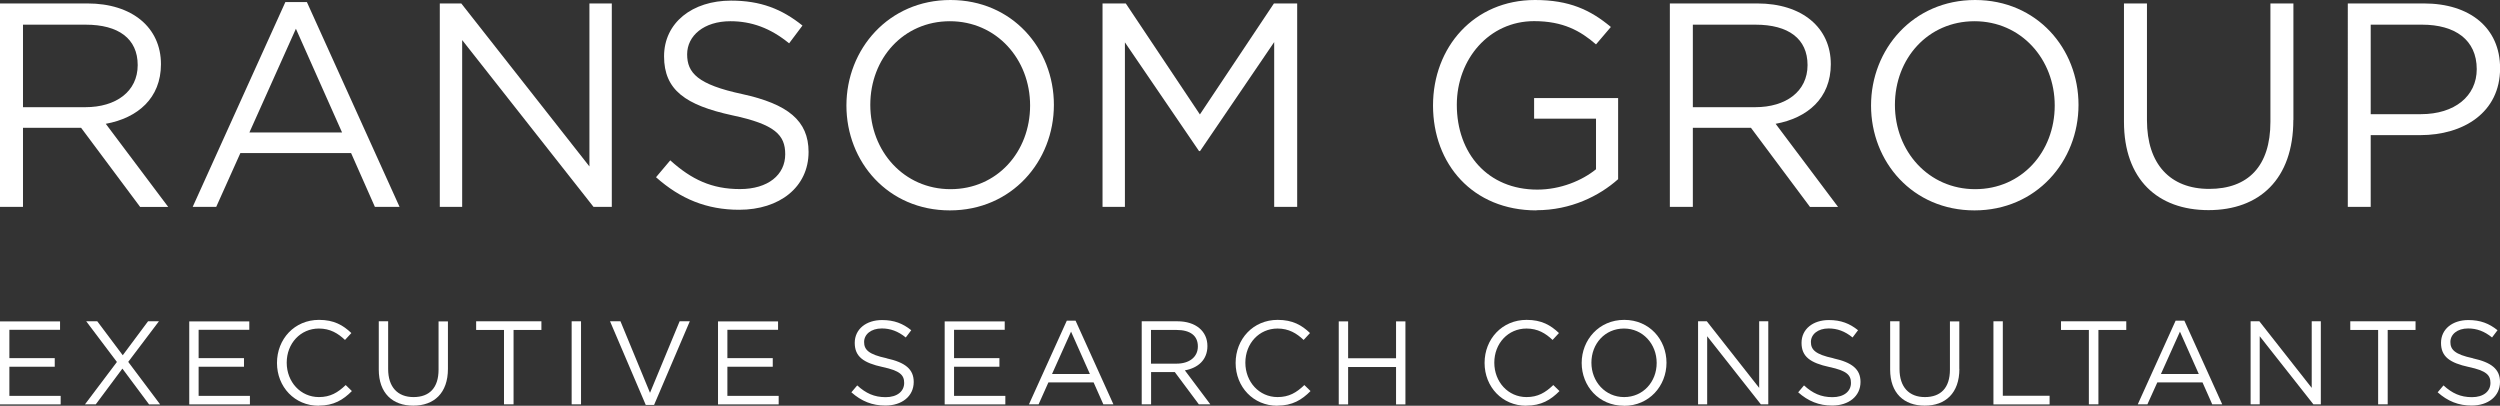
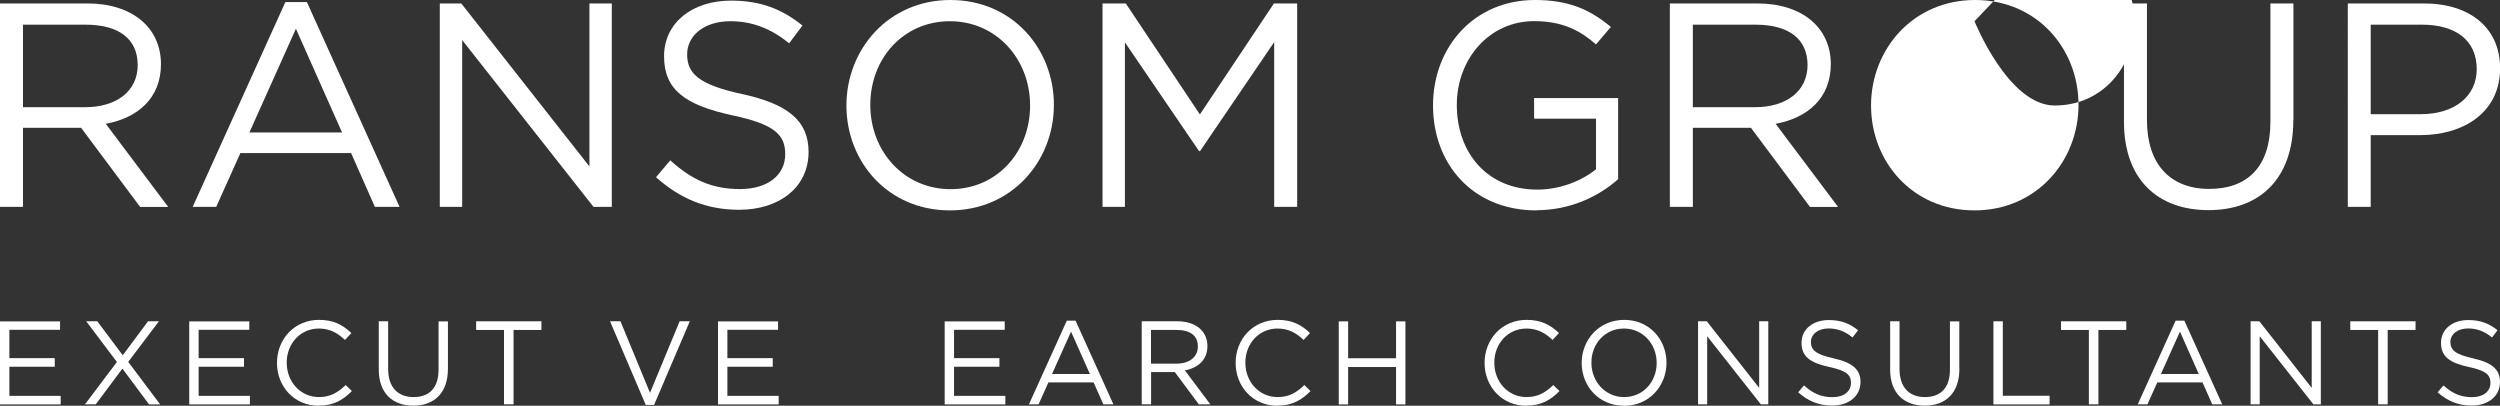
<svg xmlns="http://www.w3.org/2000/svg" id="Layer_2" viewBox="0 0 282.69 45.88">
  <rect x="0" y="0" width="282.69" height="45.88" fill="#333333" stroke="none" />
  <defs>
    <style>      .cls-1 {        fill: #fff;      }    </style>
  </defs>
  <g id="Layer_5">
    <g>
      <g>
        <path class="cls-1" d="M6.79,37.29H1.06v3.21h5.13v.97H1.06v3.29h5.8v.97H0v-9.39h6.79v.97Z" />
        <path class="cls-1" d="M16.85,45.72l-3.01-4.04-3.01,4.04h-1.22l3.61-4.79-3.47-4.6h1.25l2.88,3.84,2.86-3.84h1.23l-3.47,4.59,3.61,4.81h-1.26Z" />
        <path class="cls-1" d="M28.19,37.29h-5.73v3.21h5.13v.97h-5.13v3.29h5.8v.97h-6.86v-9.39h6.79v.97Z" />
        <path class="cls-1" d="M36.03,45.88c-2.71,0-4.71-2.13-4.71-4.84s1.99-4.87,4.75-4.87c1.7,0,2.72.6,3.66,1.49l-.72.78c-.79-.75-1.68-1.29-2.95-1.29-2.08,0-3.64,1.68-3.64,3.86s1.57,3.89,3.64,3.89c1.29,0,2.13-.5,3.03-1.36l.7.68c-.98.99-2.05,1.65-3.76,1.65Z" />
        <path class="cls-1" d="M50.65,41.71c0,2.74-1.57,4.16-3.92,4.16s-3.9-1.42-3.9-4.08v-5.46h1.06v5.4c0,2.03,1.07,3.17,2.87,3.17s2.83-1.05,2.83-3.1v-5.46h1.06v5.38Z" />
        <path class="cls-1" d="M58.06,45.72h-1.07v-8.41h-3.15v-.98h7.38v.98h-3.15v8.41Z" />
-         <path class="cls-1" d="M65.7,36.33v9.39h-1.06v-9.39h1.06Z" />
        <path class="cls-1" d="M76.86,36.33h1.14l-4.04,9.46h-.94l-4.04-9.46h1.18l3.34,8.09,3.35-8.09Z" />
        <path class="cls-1" d="M87.98,37.29h-5.73v3.21h5.13v.97h-5.13v3.29h5.8v.97h-6.86v-9.39h6.79v.97Z" />
-         <path class="cls-1" d="M100.26,40.52c2.09.46,3.06,1.22,3.06,2.67,0,1.62-1.34,2.67-3.21,2.67-1.49,0-2.71-.5-3.84-1.5l.66-.78c.98.89,1.92,1.33,3.22,1.33s2.09-.66,2.09-1.61c0-.89-.47-1.38-2.44-1.8-2.16-.47-3.15-1.17-3.15-2.73s1.3-2.58,3.09-2.58c1.37,0,2.35.39,3.3,1.15l-.62.82c-.87-.71-1.75-1.02-2.71-1.02-1.22,0-2,.67-2,1.53s.48,1.4,2.55,1.84Z" />
        <path class="cls-1" d="M113.61,37.29h-5.73v3.21h5.13v.97h-5.13v3.29h5.8v.97h-6.86v-9.39h6.79v.97Z" />
        <path class="cls-1" d="M125.9,45.72h-1.14l-1.1-2.48h-5.11l-1.11,2.48h-1.09l4.28-9.46h.99l4.28,9.46ZM121.11,37.5l-2.15,4.79h4.28l-2.13-4.79Z" />
        <path class="cls-1" d="M135.56,45.72l-2.72-3.65h-2.68v3.65h-1.06v-9.39h4.04c2.07,0,3.39,1.12,3.39,2.8,0,1.57-1.07,2.48-2.55,2.75l2.88,3.84h-1.3ZM133.05,37.31h-2.9v3.81h2.89c1.41,0,2.41-.72,2.41-1.95s-.89-1.86-2.4-1.86Z" />
        <path class="cls-1" d="M144.43,45.88c-2.71,0-4.71-2.13-4.71-4.84s1.99-4.87,4.75-4.87c1.7,0,2.73.6,3.66,1.49l-.72.78c-.79-.75-1.68-1.29-2.95-1.29-2.08,0-3.64,1.68-3.64,3.86s1.57,3.89,3.64,3.89c1.29,0,2.14-.5,3.03-1.36l.7.68c-.98.99-2.05,1.65-3.76,1.65Z" />
        <path class="cls-1" d="M152.44,41.5v4.23h-1.06v-9.39h1.06v4.17h5.42v-4.17h1.06v9.39h-1.06v-4.23h-5.42Z" />
        <path class="cls-1" d="M172.58,45.88c-2.71,0-4.71-2.13-4.71-4.84s1.99-4.87,4.75-4.87c1.7,0,2.72.6,3.66,1.49l-.72.78c-.79-.75-1.68-1.29-2.95-1.29-2.08,0-3.64,1.68-3.64,3.86s1.57,3.89,3.64,3.89c1.29,0,2.13-.5,3.03-1.36l.7.68c-.98.99-2.05,1.65-3.76,1.65Z" />
        <path class="cls-1" d="M183.63,45.88c-2.86,0-4.78-2.24-4.78-4.84s1.95-4.87,4.81-4.87,4.78,2.24,4.78,4.85-1.95,4.87-4.8,4.87ZM183.63,37.15c-2.15,0-3.68,1.72-3.68,3.86s1.56,3.89,3.7,3.89,3.68-1.72,3.68-3.86-1.56-3.89-3.7-3.89Z" />
        <path class="cls-1" d="M198.92,36.33h1.03v9.39h-.84l-6.07-7.7v7.7h-1.03v-9.39h.99l5.92,7.53v-7.53Z" />
        <path class="cls-1" d="M207.32,40.52c2.09.46,3.06,1.22,3.06,2.67,0,1.62-1.34,2.67-3.21,2.67-1.49,0-2.71-.5-3.84-1.5l.66-.78c.98.89,1.92,1.33,3.22,1.33s2.09-.66,2.09-1.61c0-.89-.47-1.38-2.44-1.8-2.16-.47-3.15-1.17-3.15-2.73s1.3-2.58,3.09-2.58c1.37,0,2.35.39,3.3,1.15l-.62.82c-.87-.71-1.74-1.02-2.71-1.02-1.22,0-2,.67-2,1.53s.48,1.4,2.55,1.84Z" />
        <path class="cls-1" d="M221.56,41.71c0,2.74-1.57,4.16-3.92,4.16s-3.91-1.42-3.91-4.08v-5.46h1.06v5.4c0,2.03,1.07,3.17,2.87,3.17s2.83-1.05,2.83-3.1v-5.46h1.06v5.38Z" />
        <path class="cls-1" d="M225.41,36.33h1.06v8.42h5.29v.98h-6.35v-9.39Z" />
        <path class="cls-1" d="M237.27,45.72h-1.07v-8.41h-3.15v-.98h7.38v.98h-3.15v8.41Z" />
        <path class="cls-1" d="M251.29,45.72h-1.14l-1.1-2.48h-5.11l-1.12,2.48h-1.09l4.28-9.46h.99l4.28,9.46ZM246.5,37.5l-2.15,4.79h4.28l-2.13-4.79Z" />
        <path class="cls-1" d="M261.4,36.33h1.03v9.39h-.84l-6.07-7.7v7.7h-1.03v-9.39h.99l5.92,7.53v-7.53Z" />
        <path class="cls-1" d="M269.98,45.72h-1.07v-8.41h-3.15v-.98h7.38v.98h-3.15v8.41Z" />
        <path class="cls-1" d="M279.63,40.52c2.09.46,3.06,1.22,3.06,2.67,0,1.62-1.34,2.67-3.21,2.67-1.49,0-2.71-.5-3.84-1.5l.66-.78c.98.89,1.92,1.33,3.22,1.33s2.09-.66,2.09-1.61c0-.89-.47-1.38-2.44-1.8-2.16-.47-3.15-1.17-3.15-2.73s1.3-2.58,3.09-2.58c1.37,0,2.35.39,3.3,1.15l-.62.82c-.87-.71-1.74-1.02-2.71-1.02-1.22,0-2,.67-2,1.53s.48,1.4,2.55,1.84Z" />
      </g>
      <g>
        <path class="cls-1" d="M15.84,23.39l-6.67-8.94H2.6v8.94H0V.39h9.89c5.06,0,8.31,2.73,8.31,6.87,0,3.84-2.63,6.08-6.24,6.74l7.06,9.4h-3.19ZM9.69,2.79H2.6v9.33h7.06c3.45,0,5.91-1.77,5.91-4.76s-2.17-4.57-5.88-4.57Z" />
        <path class="cls-1" d="M45.18,23.39h-2.79l-2.69-6.08h-12.52l-2.73,6.08h-2.66L32.27.23h2.43l10.48,23.16ZM33.46,3.25l-5.26,11.73h10.48l-5.22-11.73Z" />
        <path class="cls-1" d="M66.65.39h2.53v23h-2.07l-14.85-18.86v18.86h-2.53V.39h2.43l14.49,18.43V.39Z" />
        <path class="cls-1" d="M83.94,10.64c5.12,1.12,7.49,2.99,7.49,6.54,0,3.98-3.28,6.54-7.85,6.54-3.65,0-6.64-1.22-9.4-3.68l1.61-1.91c2.4,2.17,4.7,3.25,7.88,3.25s5.12-1.61,5.12-3.94c0-2.17-1.15-3.38-5.98-4.4-5.29-1.15-7.72-2.86-7.72-6.67S78.29.07,82.66.07c3.35,0,5.75.95,8.08,2.82l-1.51,2.01c-2.13-1.74-4.27-2.5-6.64-2.5-2.99,0-4.89,1.64-4.89,3.74s1.18,3.42,6.24,4.5Z" />
        <path class="cls-1" d="M107.41,23.79c-7,0-11.7-5.49-11.7-11.86S100.48,0,107.47,0s11.7,5.49,11.7,11.86-4.76,11.93-11.76,11.93ZM107.41,2.4c-5.26,0-9,4.21-9,9.46s3.81,9.53,9.07,9.53,9-4.21,9-9.46-3.81-9.53-9.07-9.53Z" />
        <path class="cls-1" d="M135.71,17.08h-.13l-8.38-12.29v18.6h-2.53V.39h2.63l8.38,12.55L144.05.39h2.63v23h-2.6V4.76l-8.38,12.32Z" />
        <path class="cls-1" d="M173.74,23.79c-7.23,0-11.7-5.26-11.7-11.86s4.63-11.93,11.53-11.93c3.88,0,6.27,1.12,8.58,3.05l-1.68,1.97c-1.77-1.54-3.74-2.63-7-2.63-5.09,0-8.74,4.3-8.74,9.46,0,5.52,3.52,9.59,9.1,9.59,2.63,0,5.06-1.02,6.64-2.3v-5.72h-7v-2.33h9.5v9.17c-2.14,1.91-5.36,3.51-9.23,3.51Z" />
        <path class="cls-1" d="M204.66,23.39l-6.67-8.94h-6.57v8.94h-2.6V.39h9.89c5.06,0,8.31,2.73,8.31,6.87,0,3.84-2.63,6.08-6.24,6.74l7.06,9.4h-3.19ZM198.52,2.79h-7.1v9.33h7.06c3.45,0,5.91-1.77,5.91-4.76s-2.17-4.57-5.88-4.57Z" />
-         <path class="cls-1" d="M223.27,23.79c-7,0-11.7-5.49-11.7-11.86s4.76-11.93,11.76-11.93,11.7,5.49,11.7,11.86-4.77,11.93-11.76,11.93ZM223.27,2.4c-5.26,0-9,4.21-9,9.46s3.81,9.53,9.07,9.53,9-4.21,9-9.46-3.81-9.53-9.07-9.53Z" />
+         <path class="cls-1" d="M223.27,23.79c-7,0-11.7-5.49-11.7-11.86s4.76-11.93,11.76-11.93,11.7,5.49,11.7,11.86-4.77,11.93-11.76,11.93ZM223.27,2.4s3.81,9.53,9.07,9.53,9-4.21,9-9.46-3.81-9.53-9.07-9.53Z" />
        <path class="cls-1" d="M259.32,13.57c0,6.7-3.84,10.19-9.59,10.19s-9.56-3.48-9.56-9.99V.39h2.6v13.21c0,4.96,2.63,7.76,7.03,7.76s6.93-2.56,6.93-7.59V.39h2.6v13.17Z" />
        <path class="cls-1" d="M273.66,15.28h-5.59v8.11h-2.59V.39h8.61c5.19,0,8.61,2.76,8.61,7.33,0,5-4.14,7.56-9.03,7.56ZM273.89,2.79h-5.82v10.12h5.68c3.81,0,6.31-2.04,6.31-5.09,0-3.32-2.46-5.03-6.18-5.03Z" />
      </g>
    </g>
  </g>
</svg>